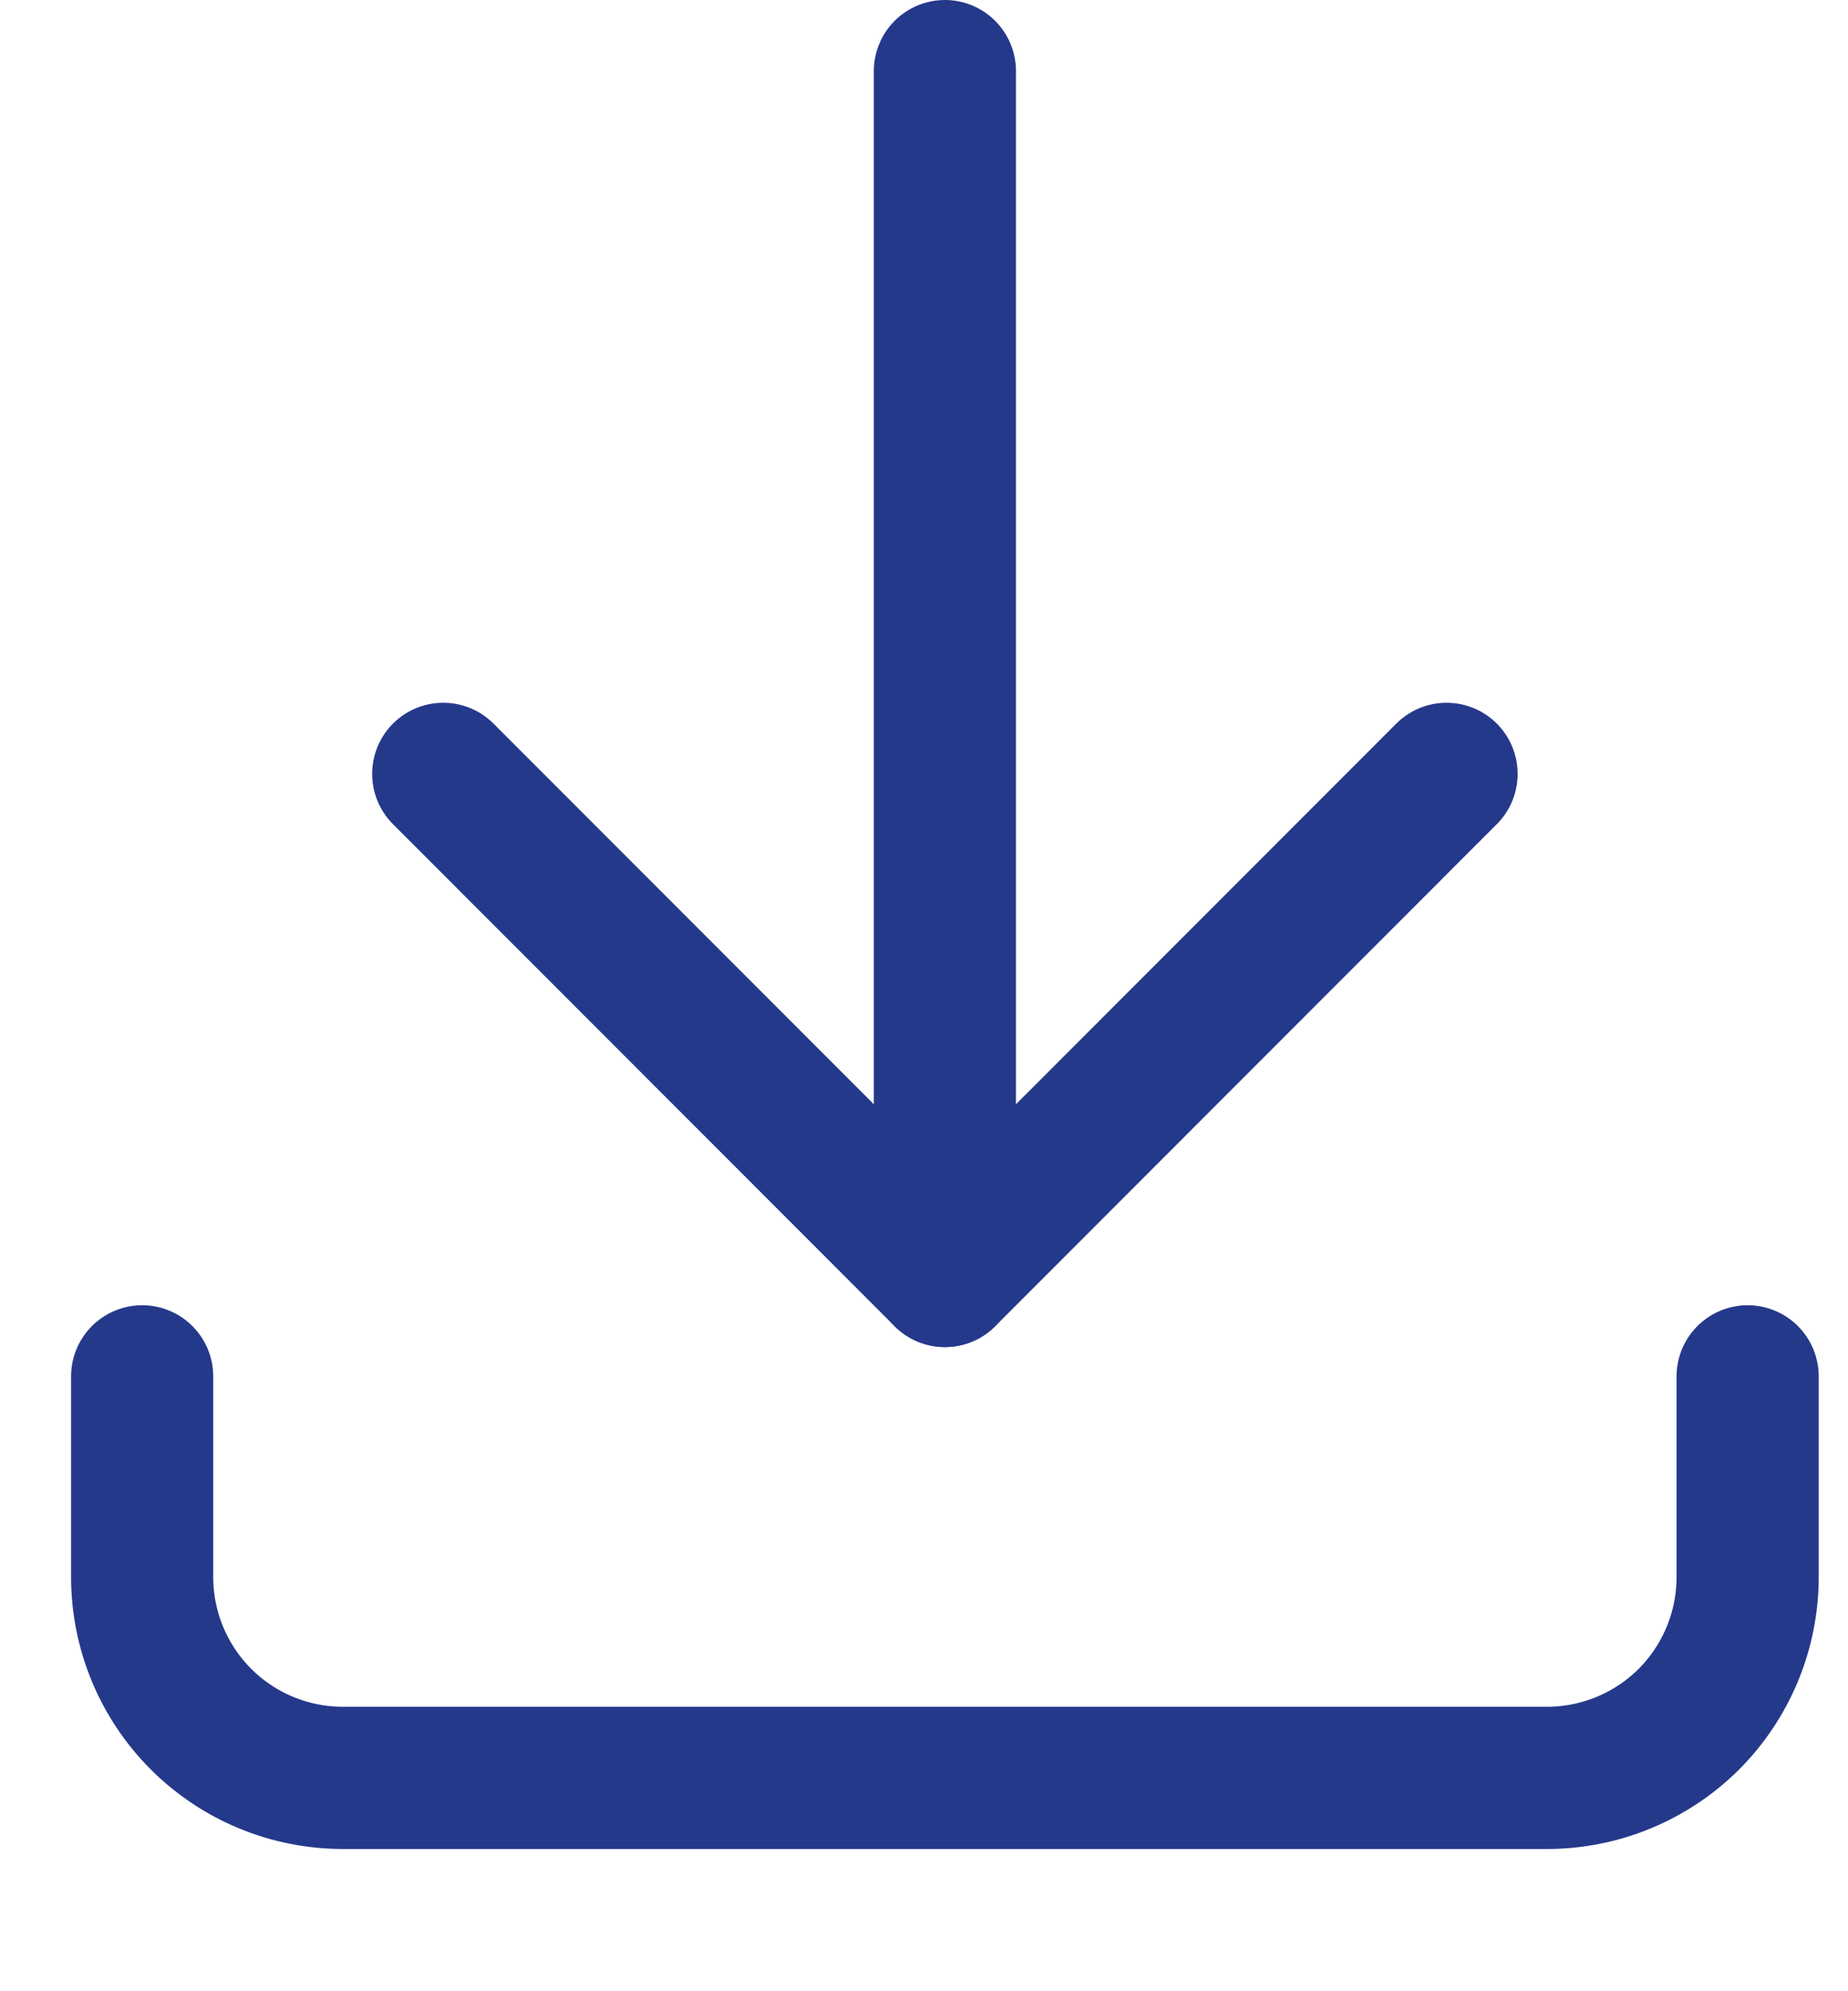
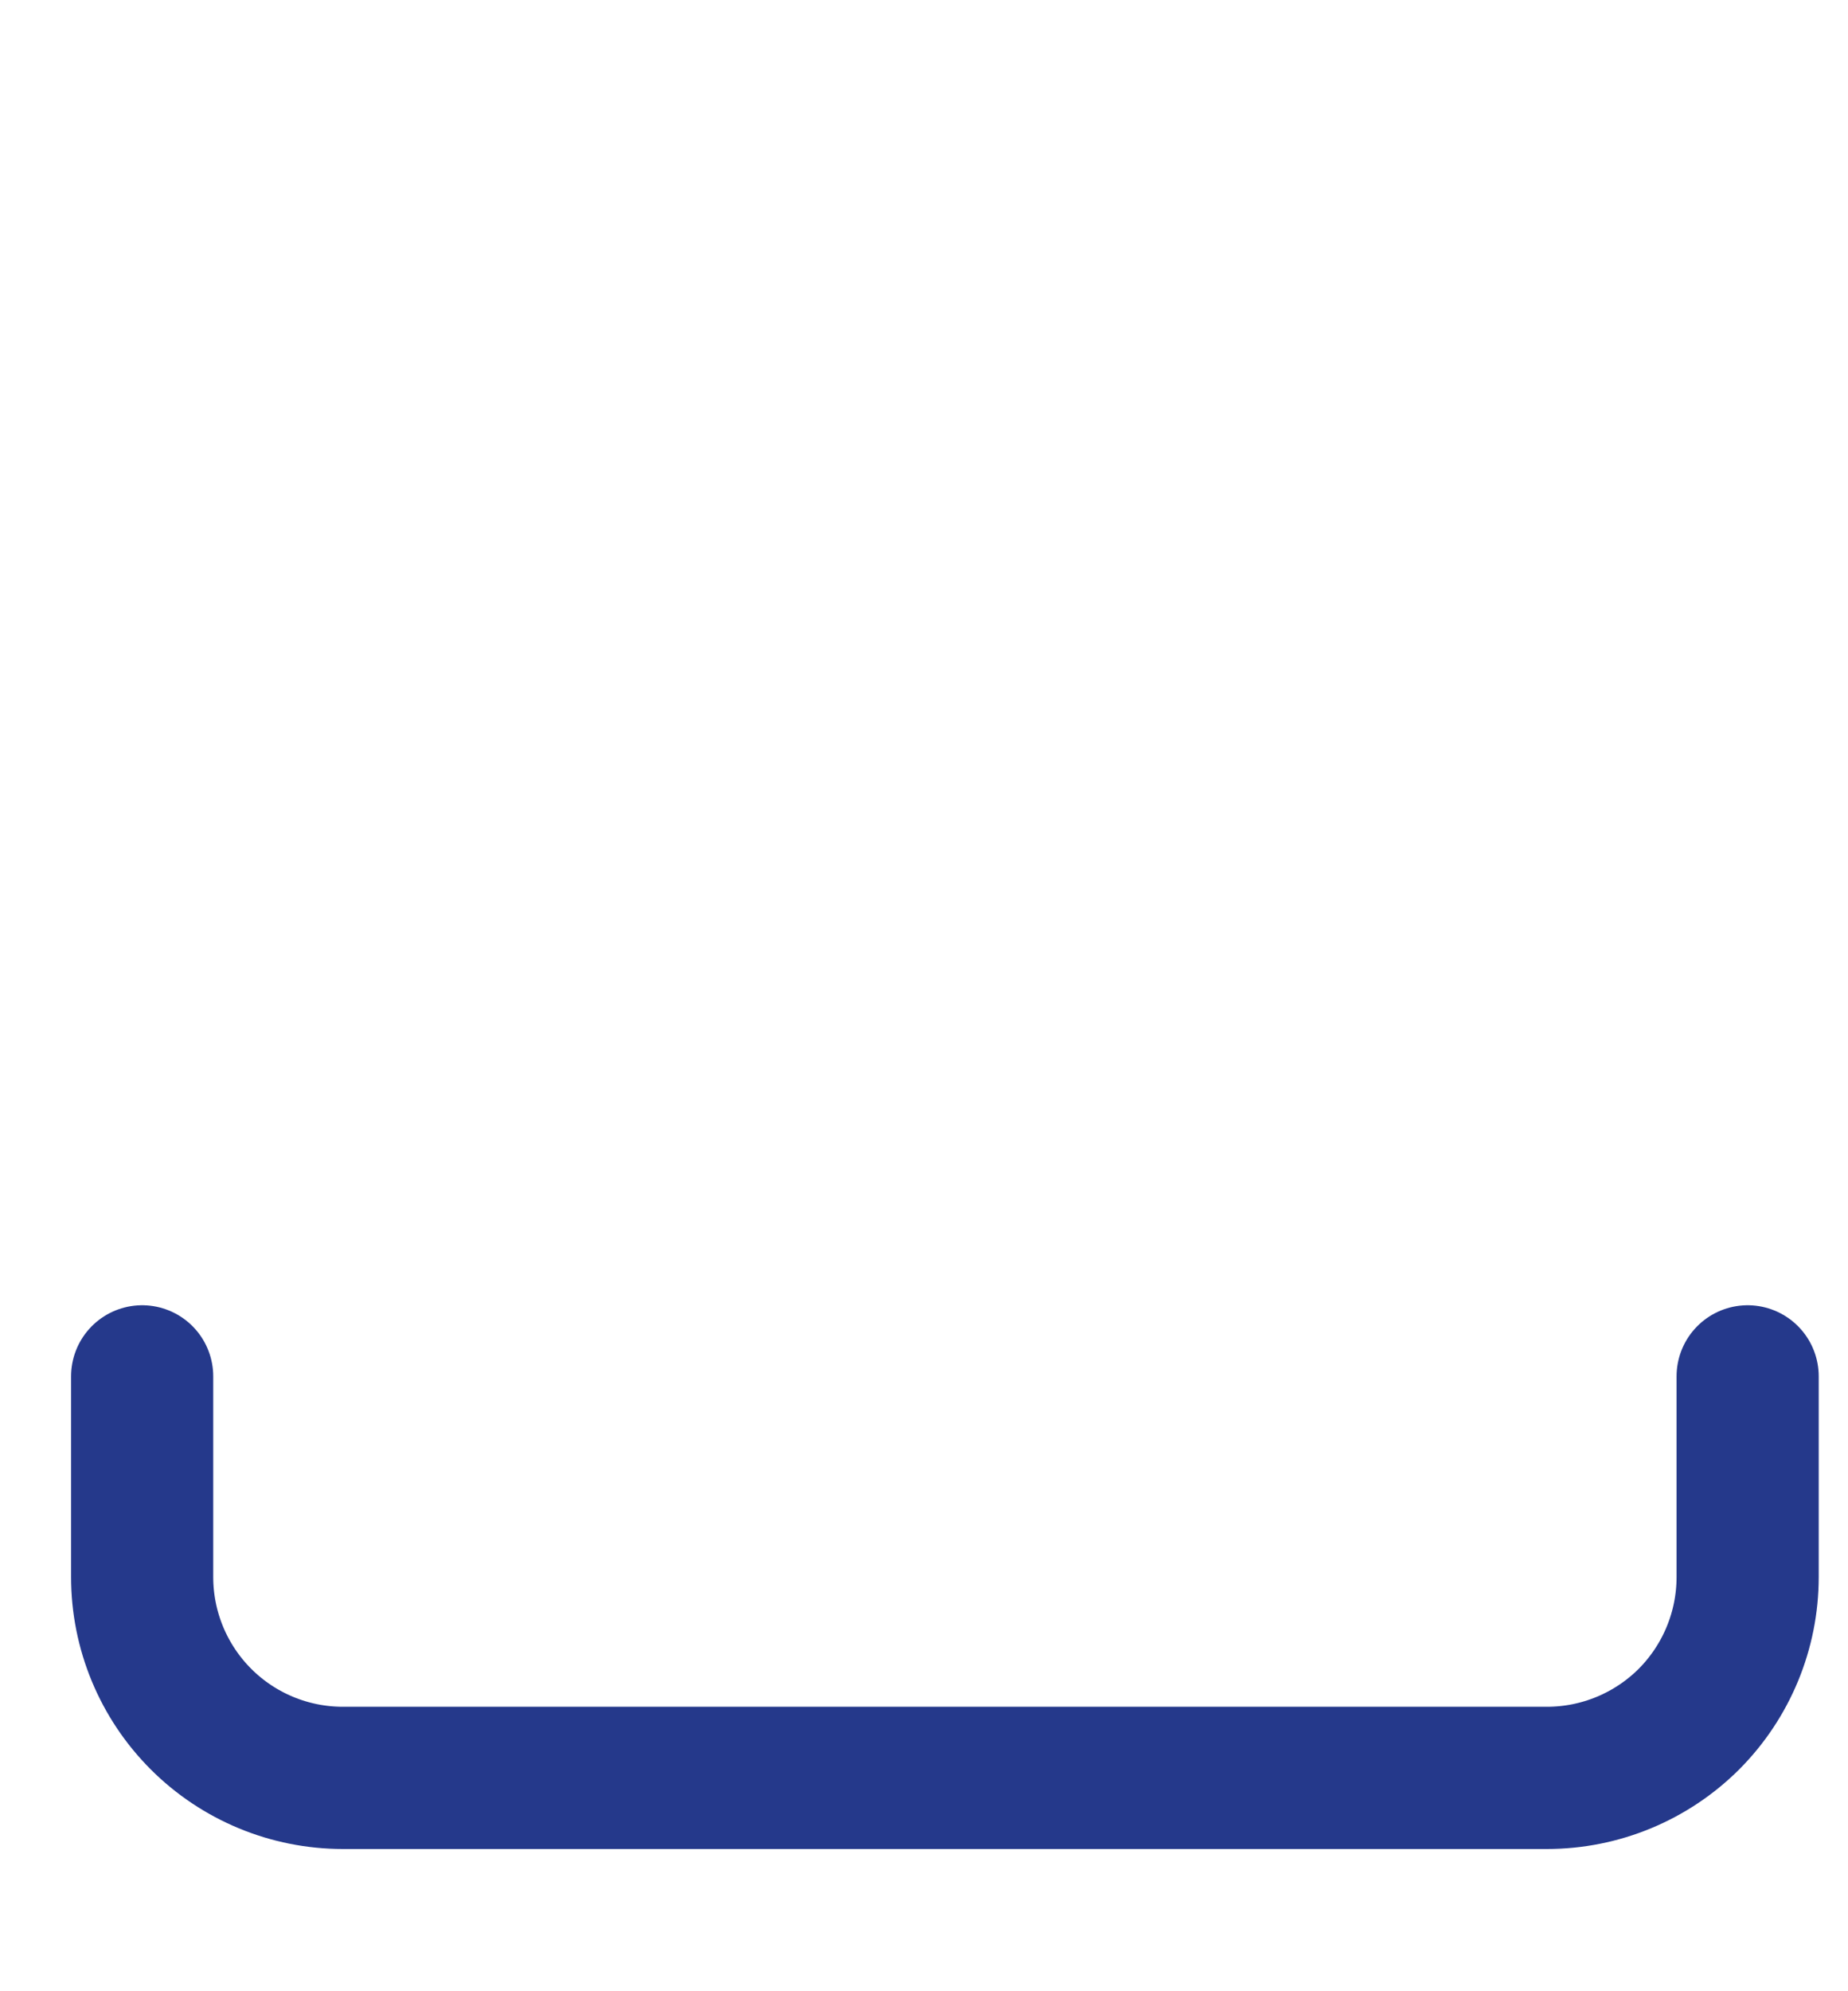
<svg xmlns="http://www.w3.org/2000/svg" width="13" height="14" viewBox="0 0 13 14" fill="none">
  <path d="M1 9.677V11.088C1 11.463 1.149 11.822 1.414 12.087C1.678 12.351 2.037 12.5 2.412 12.5H10.882C11.257 12.5 11.616 12.351 11.881 12.087C12.145 11.822 12.294 11.463 12.294 11.088V9.677" stroke="#25398B" stroke-linecap="round" stroke-linejoin="round" />
-   <path d="M3.118 5.441L6.647 8.971L10.176 5.441" stroke="#25398B" stroke-linecap="round" stroke-linejoin="round" />
-   <path d="M6.647 0.5V8.971" stroke="#25398B" stroke-linecap="round" stroke-linejoin="round" />
</svg>